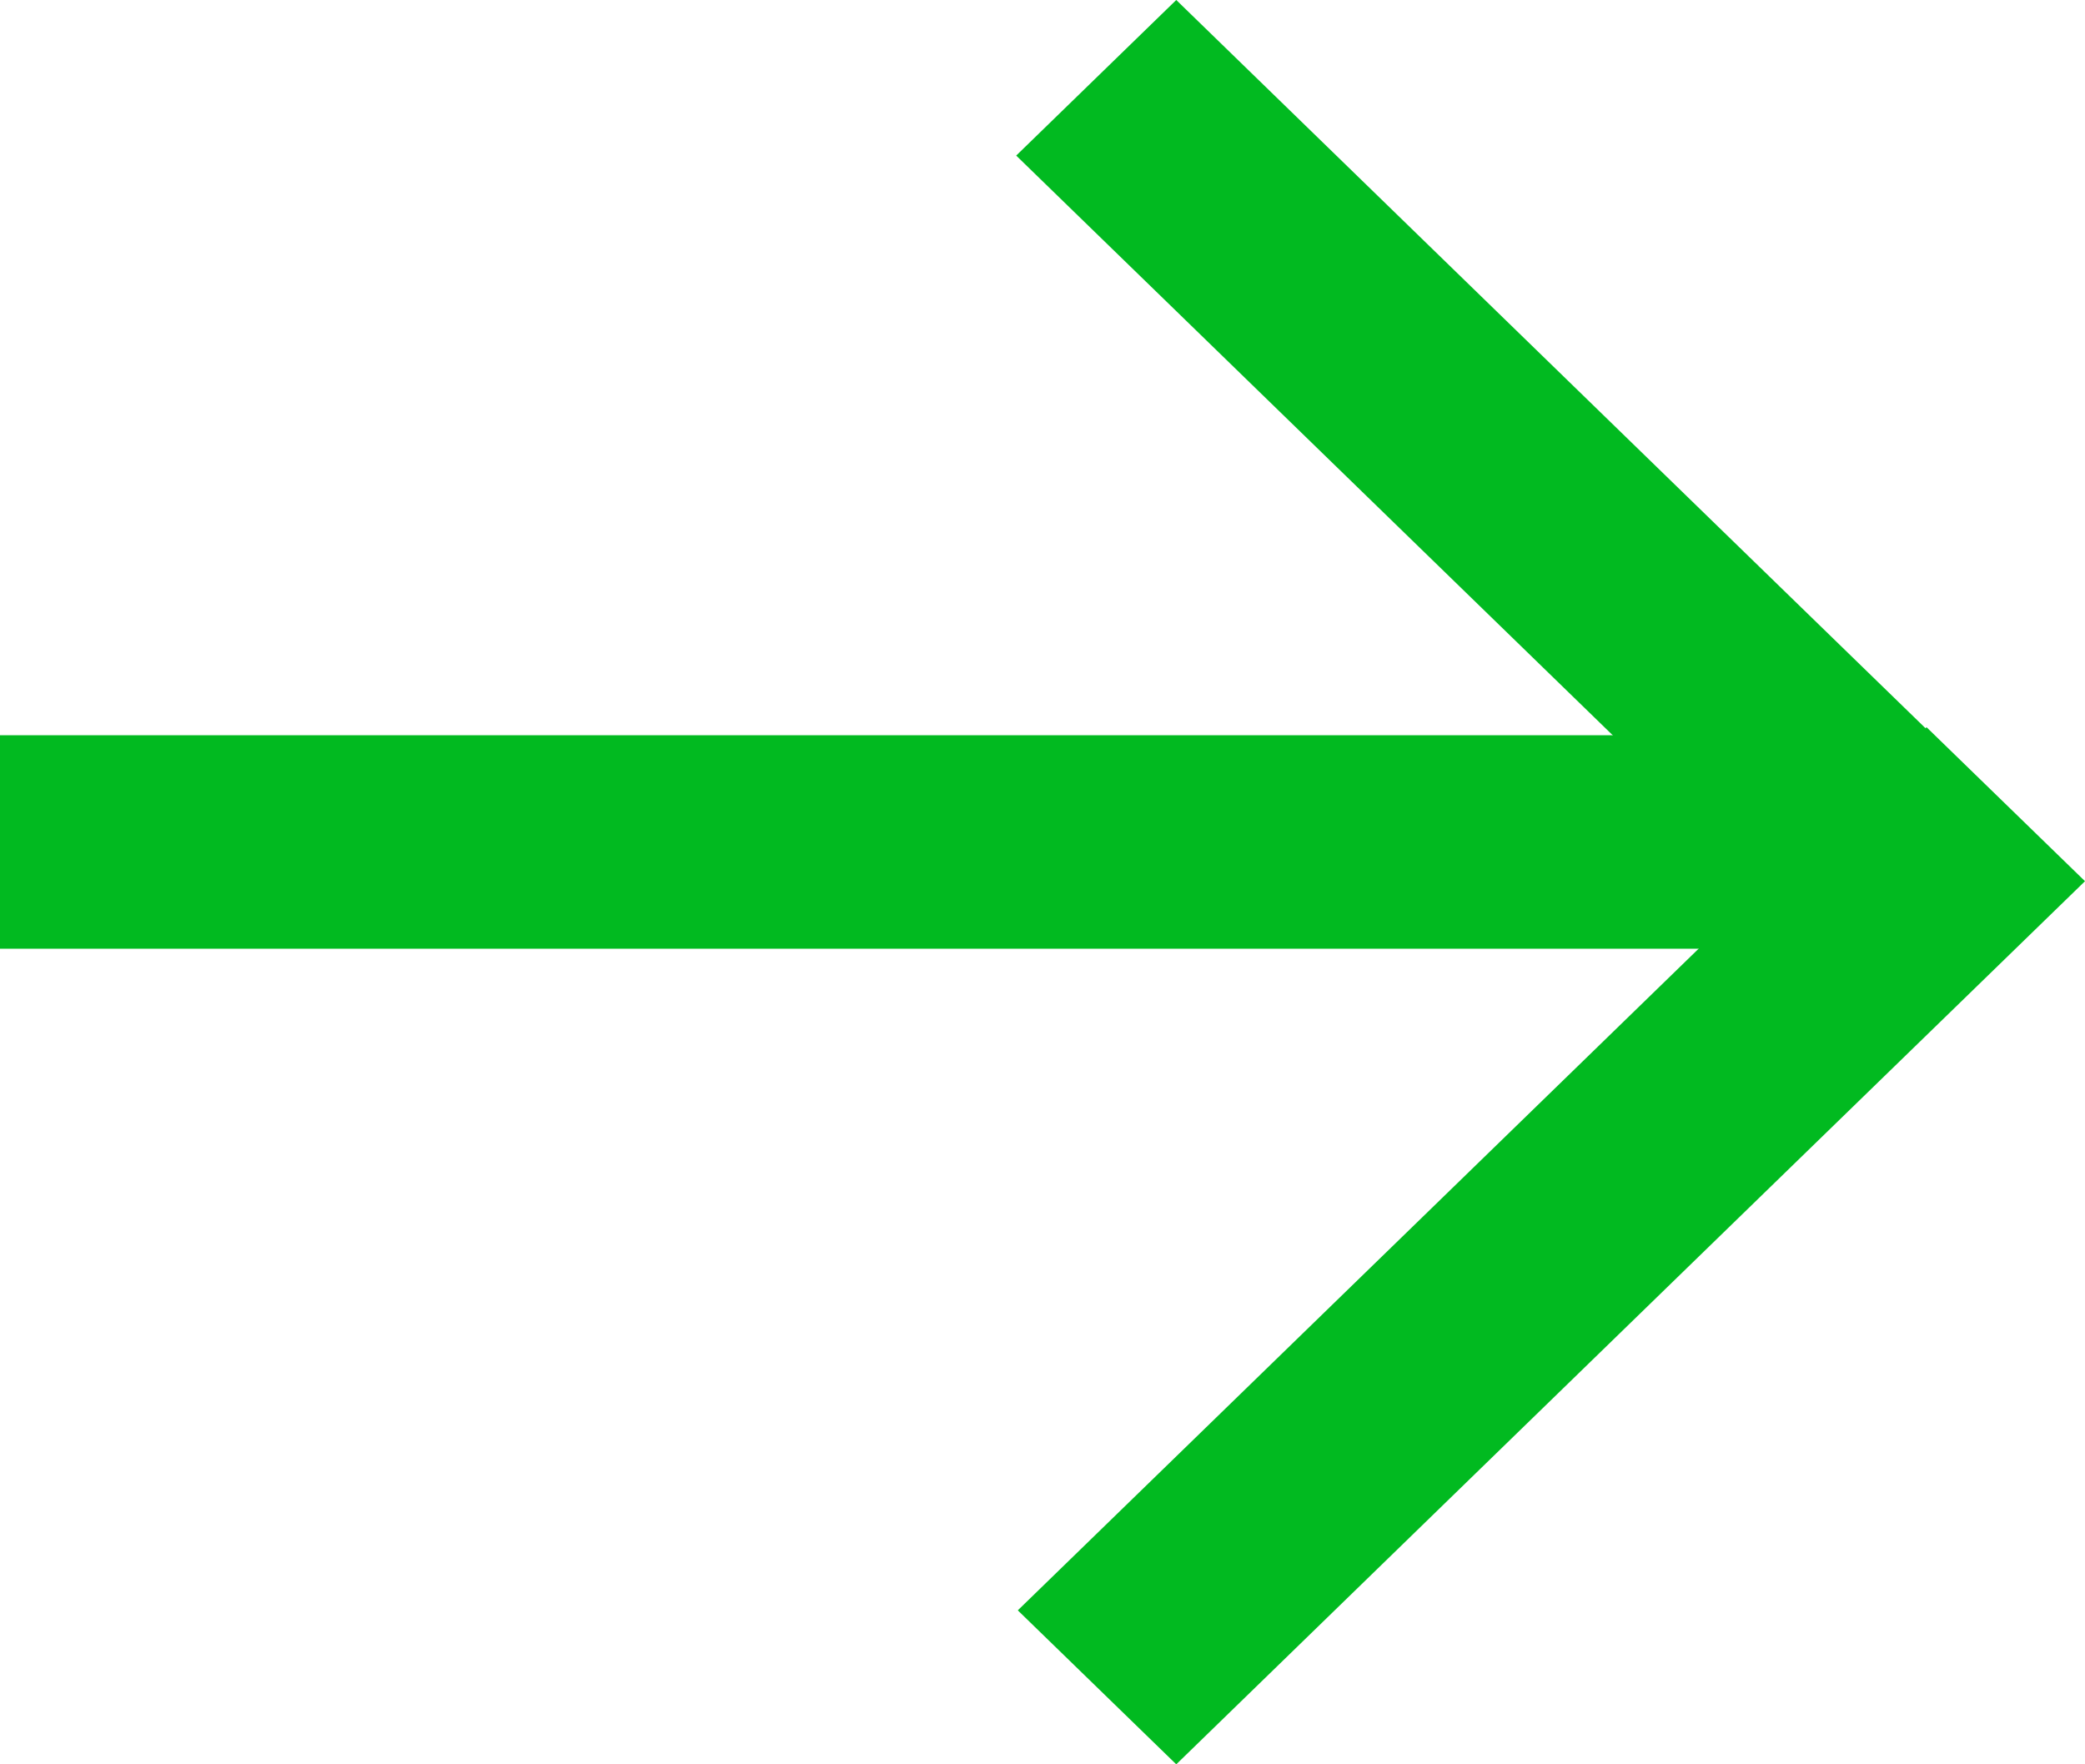
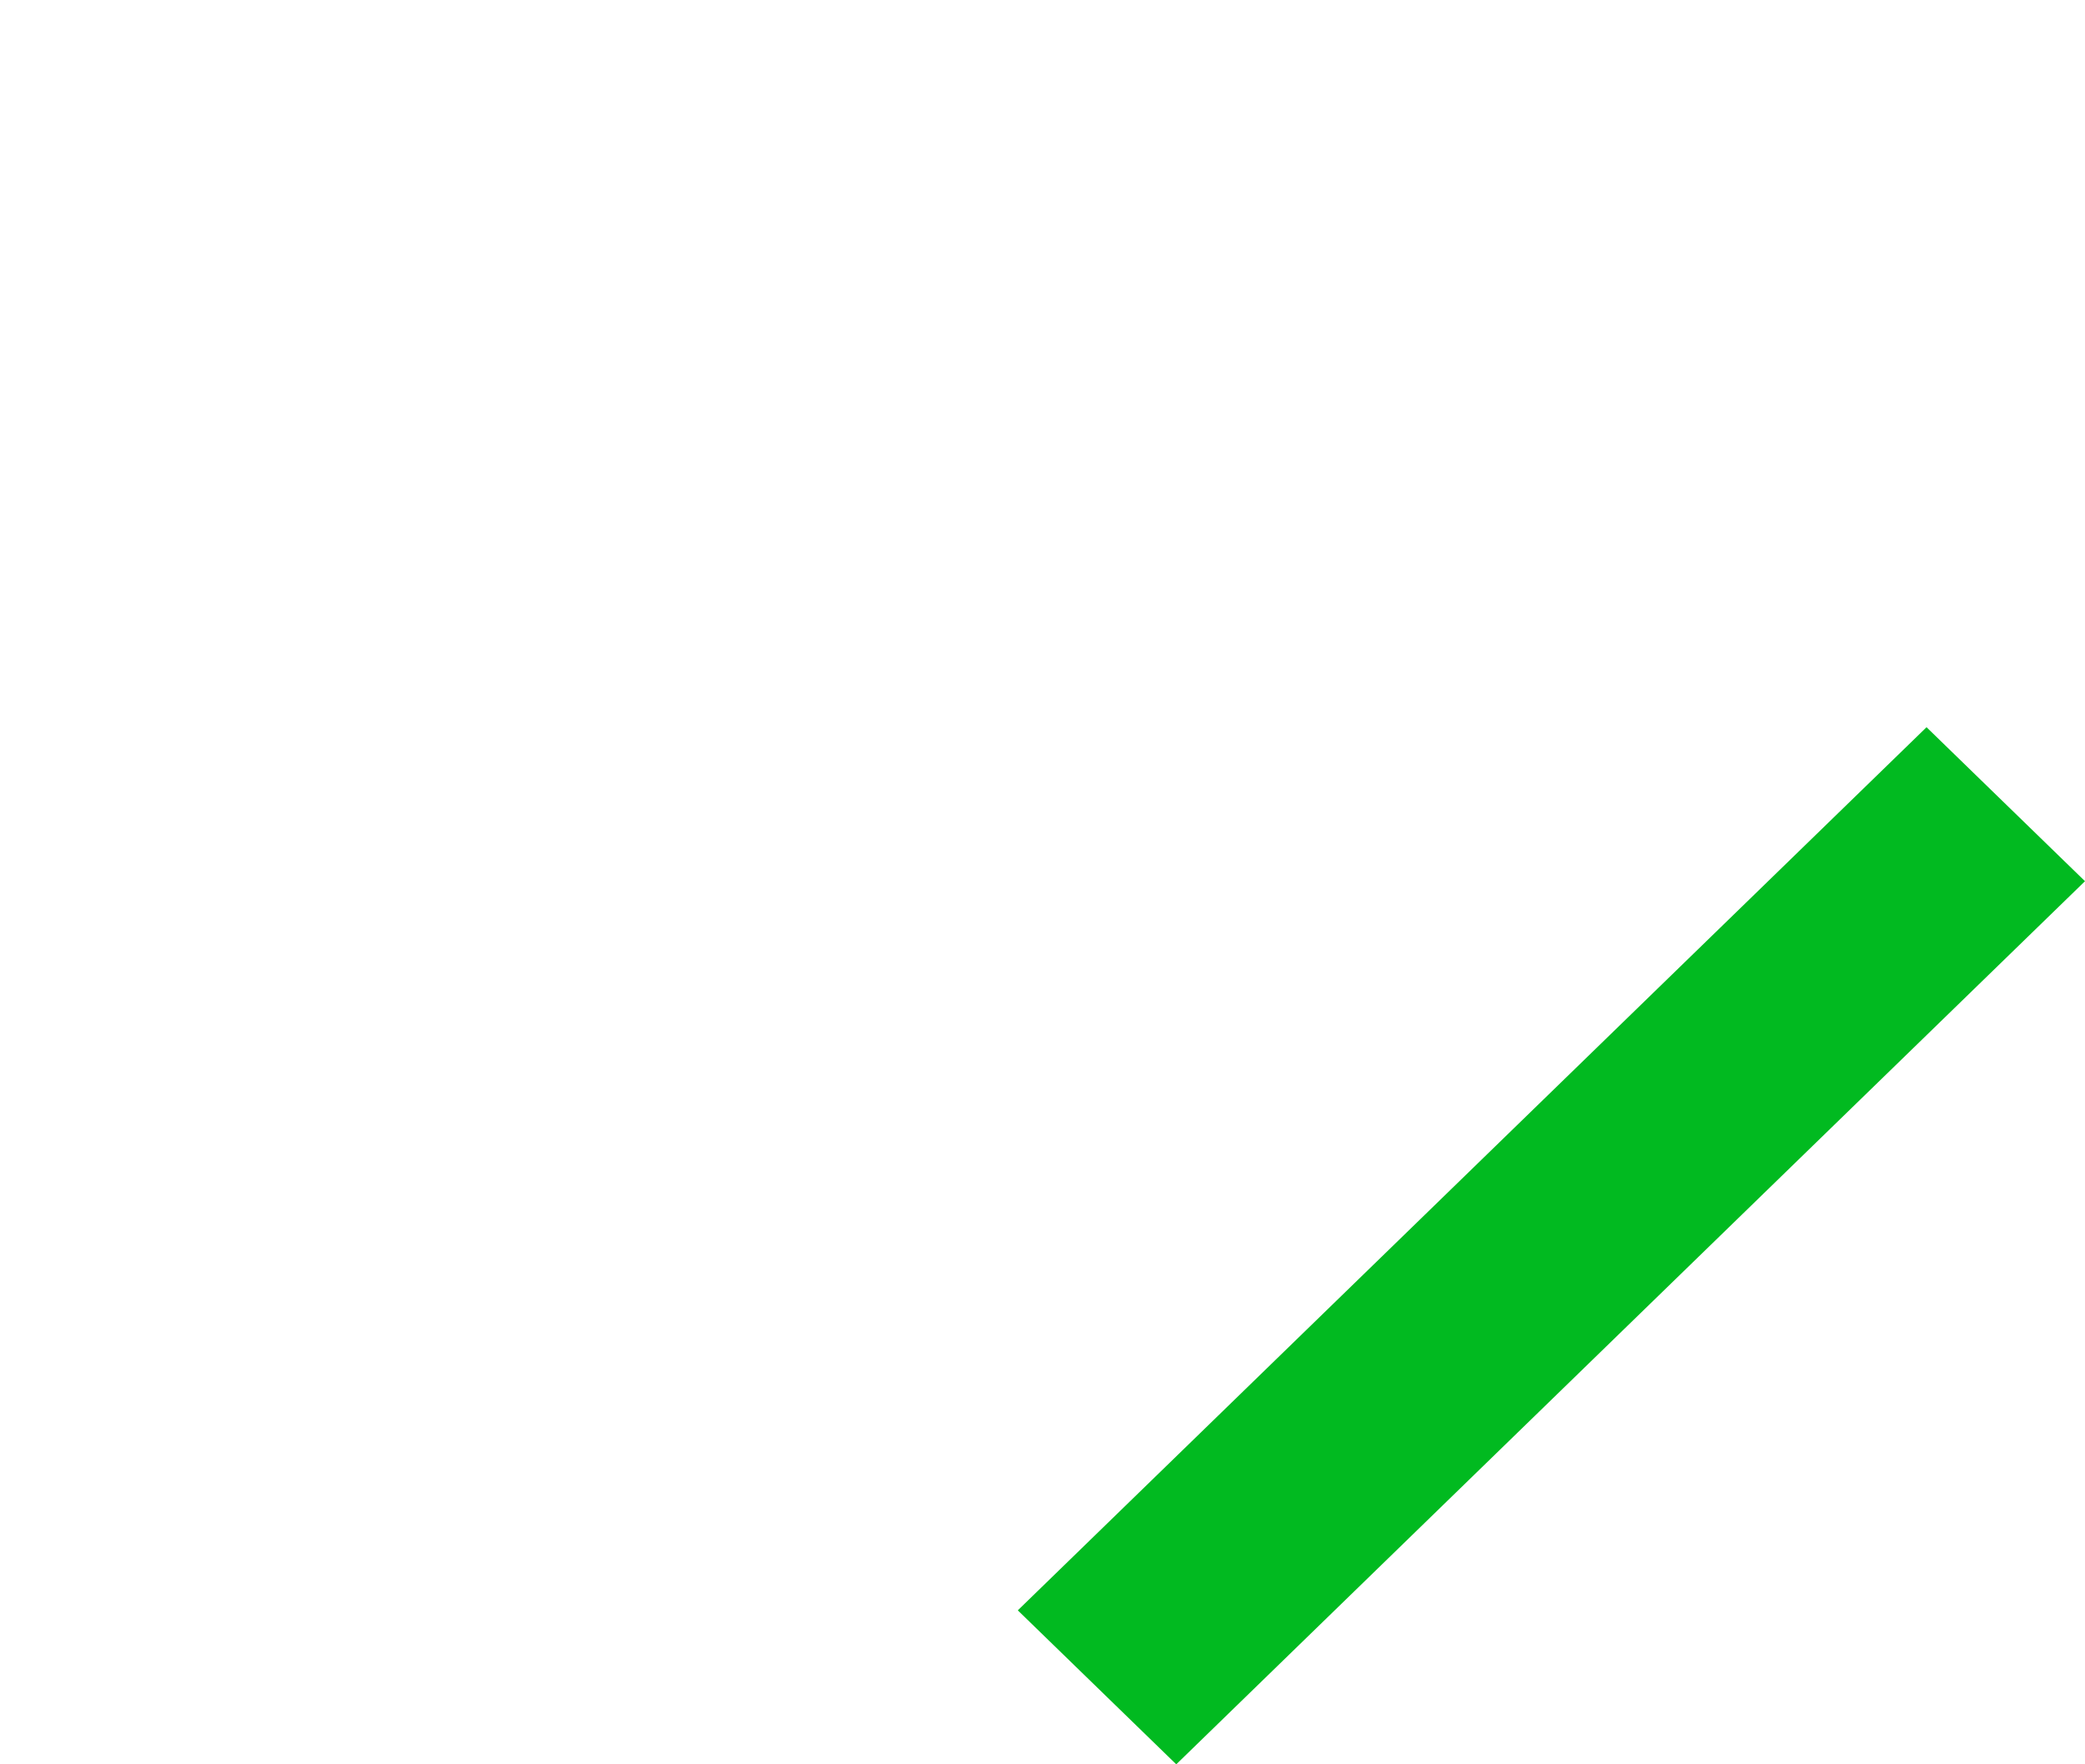
<svg xmlns="http://www.w3.org/2000/svg" width="13" height="11" viewBox="0 0 13 11" fill="none">
-   <path d="M0 4.584H11.641V5.915H0V4.584Z" fill="#01BA20" />
-   <path d="M7.334 0L12.669 5.185L11.671 6.154L6.336 0.97L7.334 0Z" fill="#01BA20" />
+   <path d="M0 4.584H11.641H0V4.584Z" fill="#01BA20" />
  <path d="M13 5.494L7.334 11L6.346 10.04L12.012 4.534L13 5.494Z" fill="#01BA20" />
</svg>